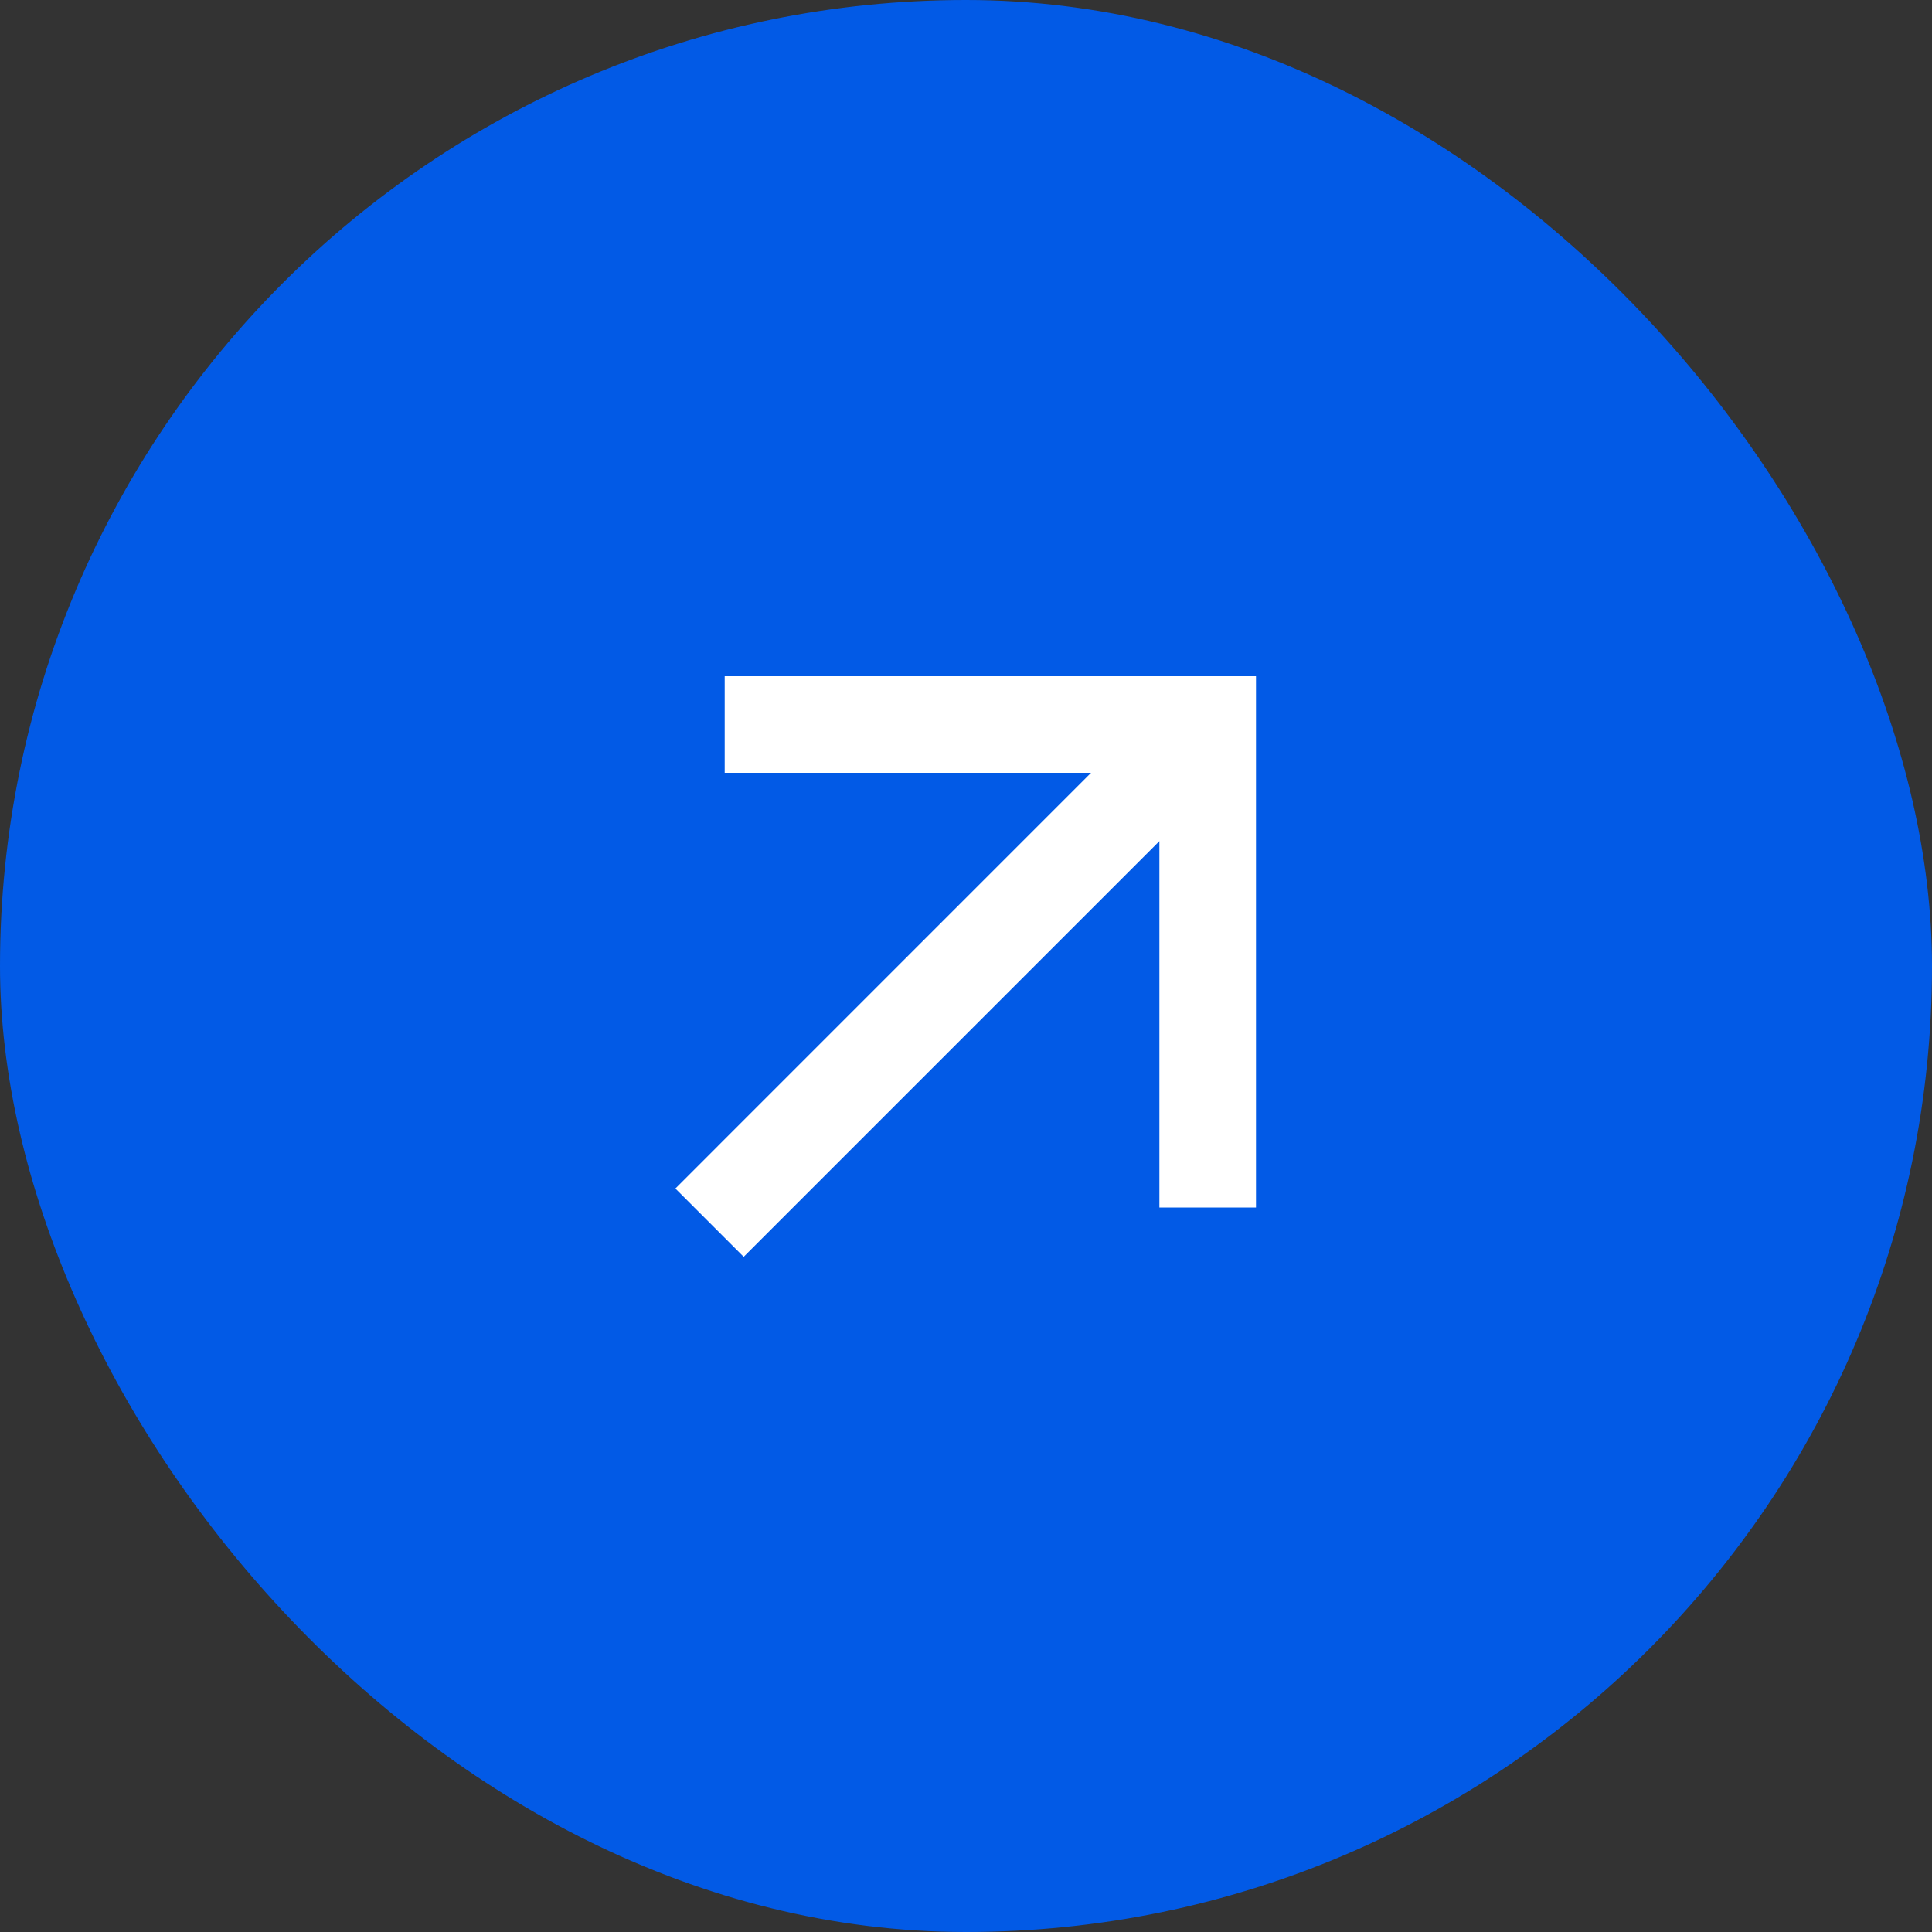
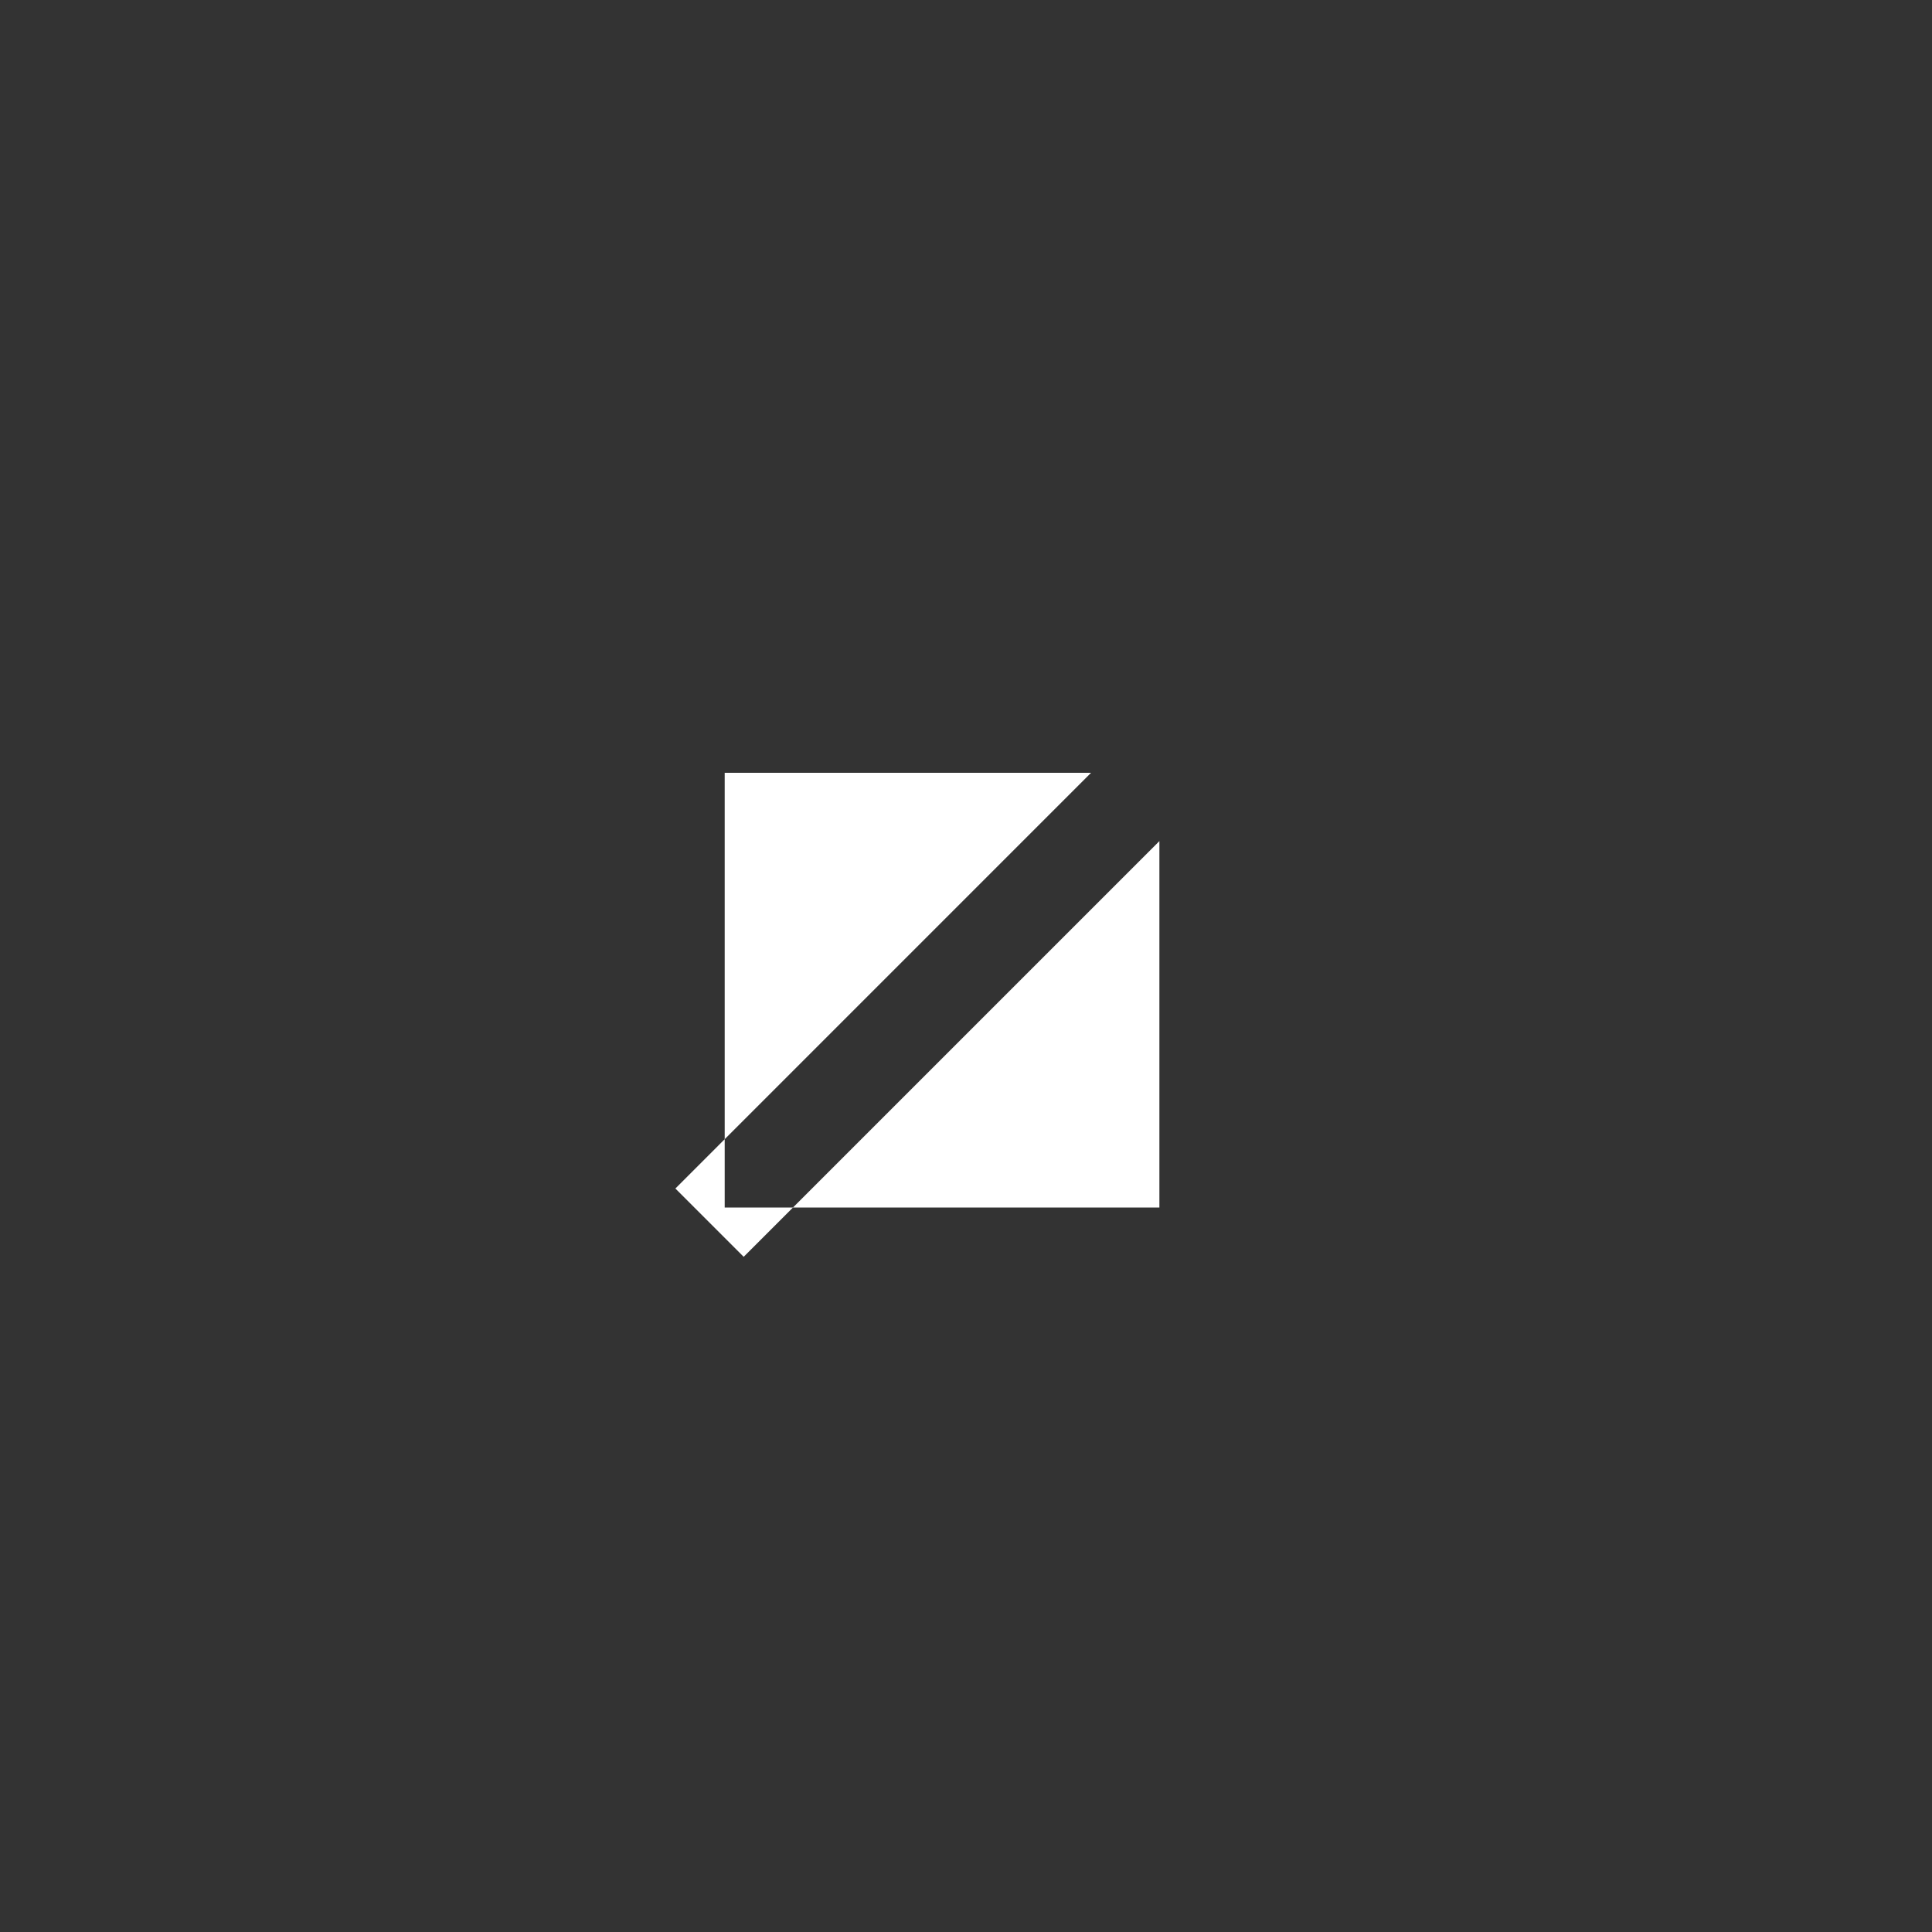
<svg xmlns="http://www.w3.org/2000/svg" width="80" height="80" viewBox="0 0 80 80" fill="none">
  <rect x="0" y="0" width="80" height="80" fill="#333333" stroke="none" />
-   <rect width="80" height="80" rx="40" fill="#025AE6" />
  <g clip-path="url(#clip0_14_778)">
-     <path d="M48.008 34.828L30.794 52.042L27.966 49.214L45.178 32H30.008V28H52.008V50H48.008V34.828V34.828Z" fill="white" />
+     <path d="M48.008 34.828L30.794 52.042L27.966 49.214L45.178 32H30.008V28V50H48.008V34.828V34.828Z" fill="white" />
  </g>
  <defs>
    <clipPath id="clip0_14_778">
      <rect width="48" height="48" fill="white" transform="translate(16 16)" />
    </clipPath>
  </defs>
</svg>